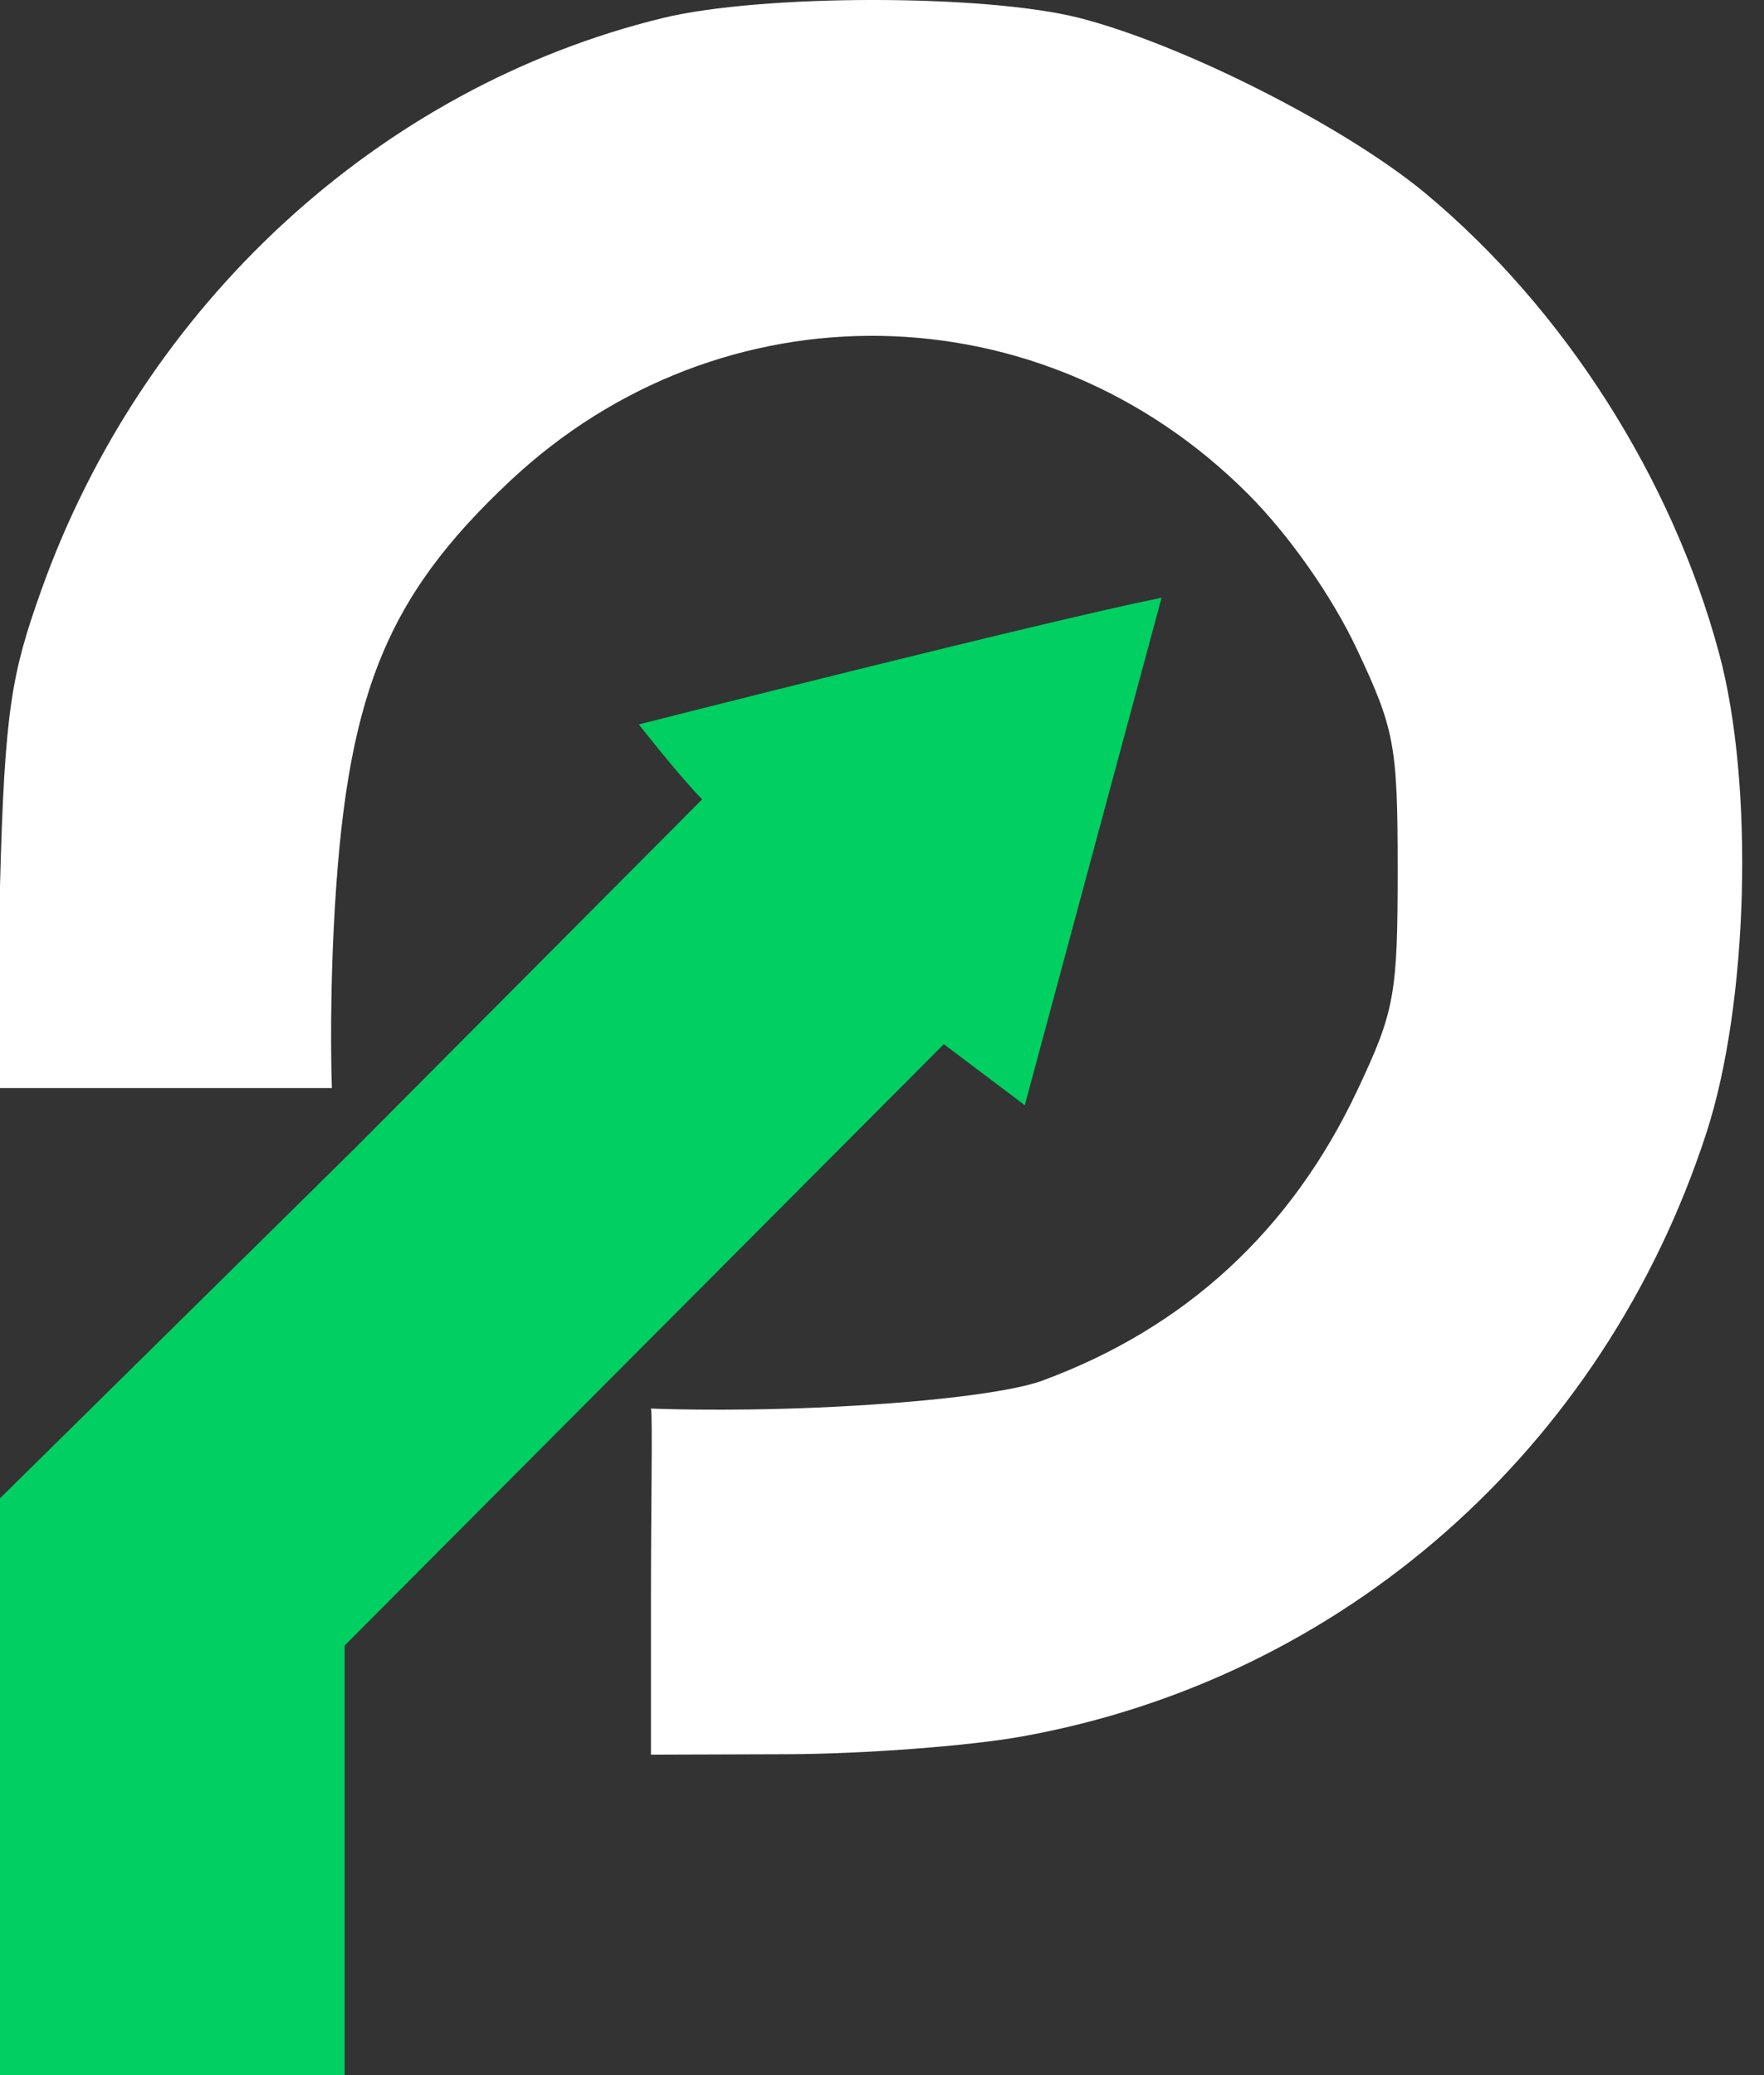
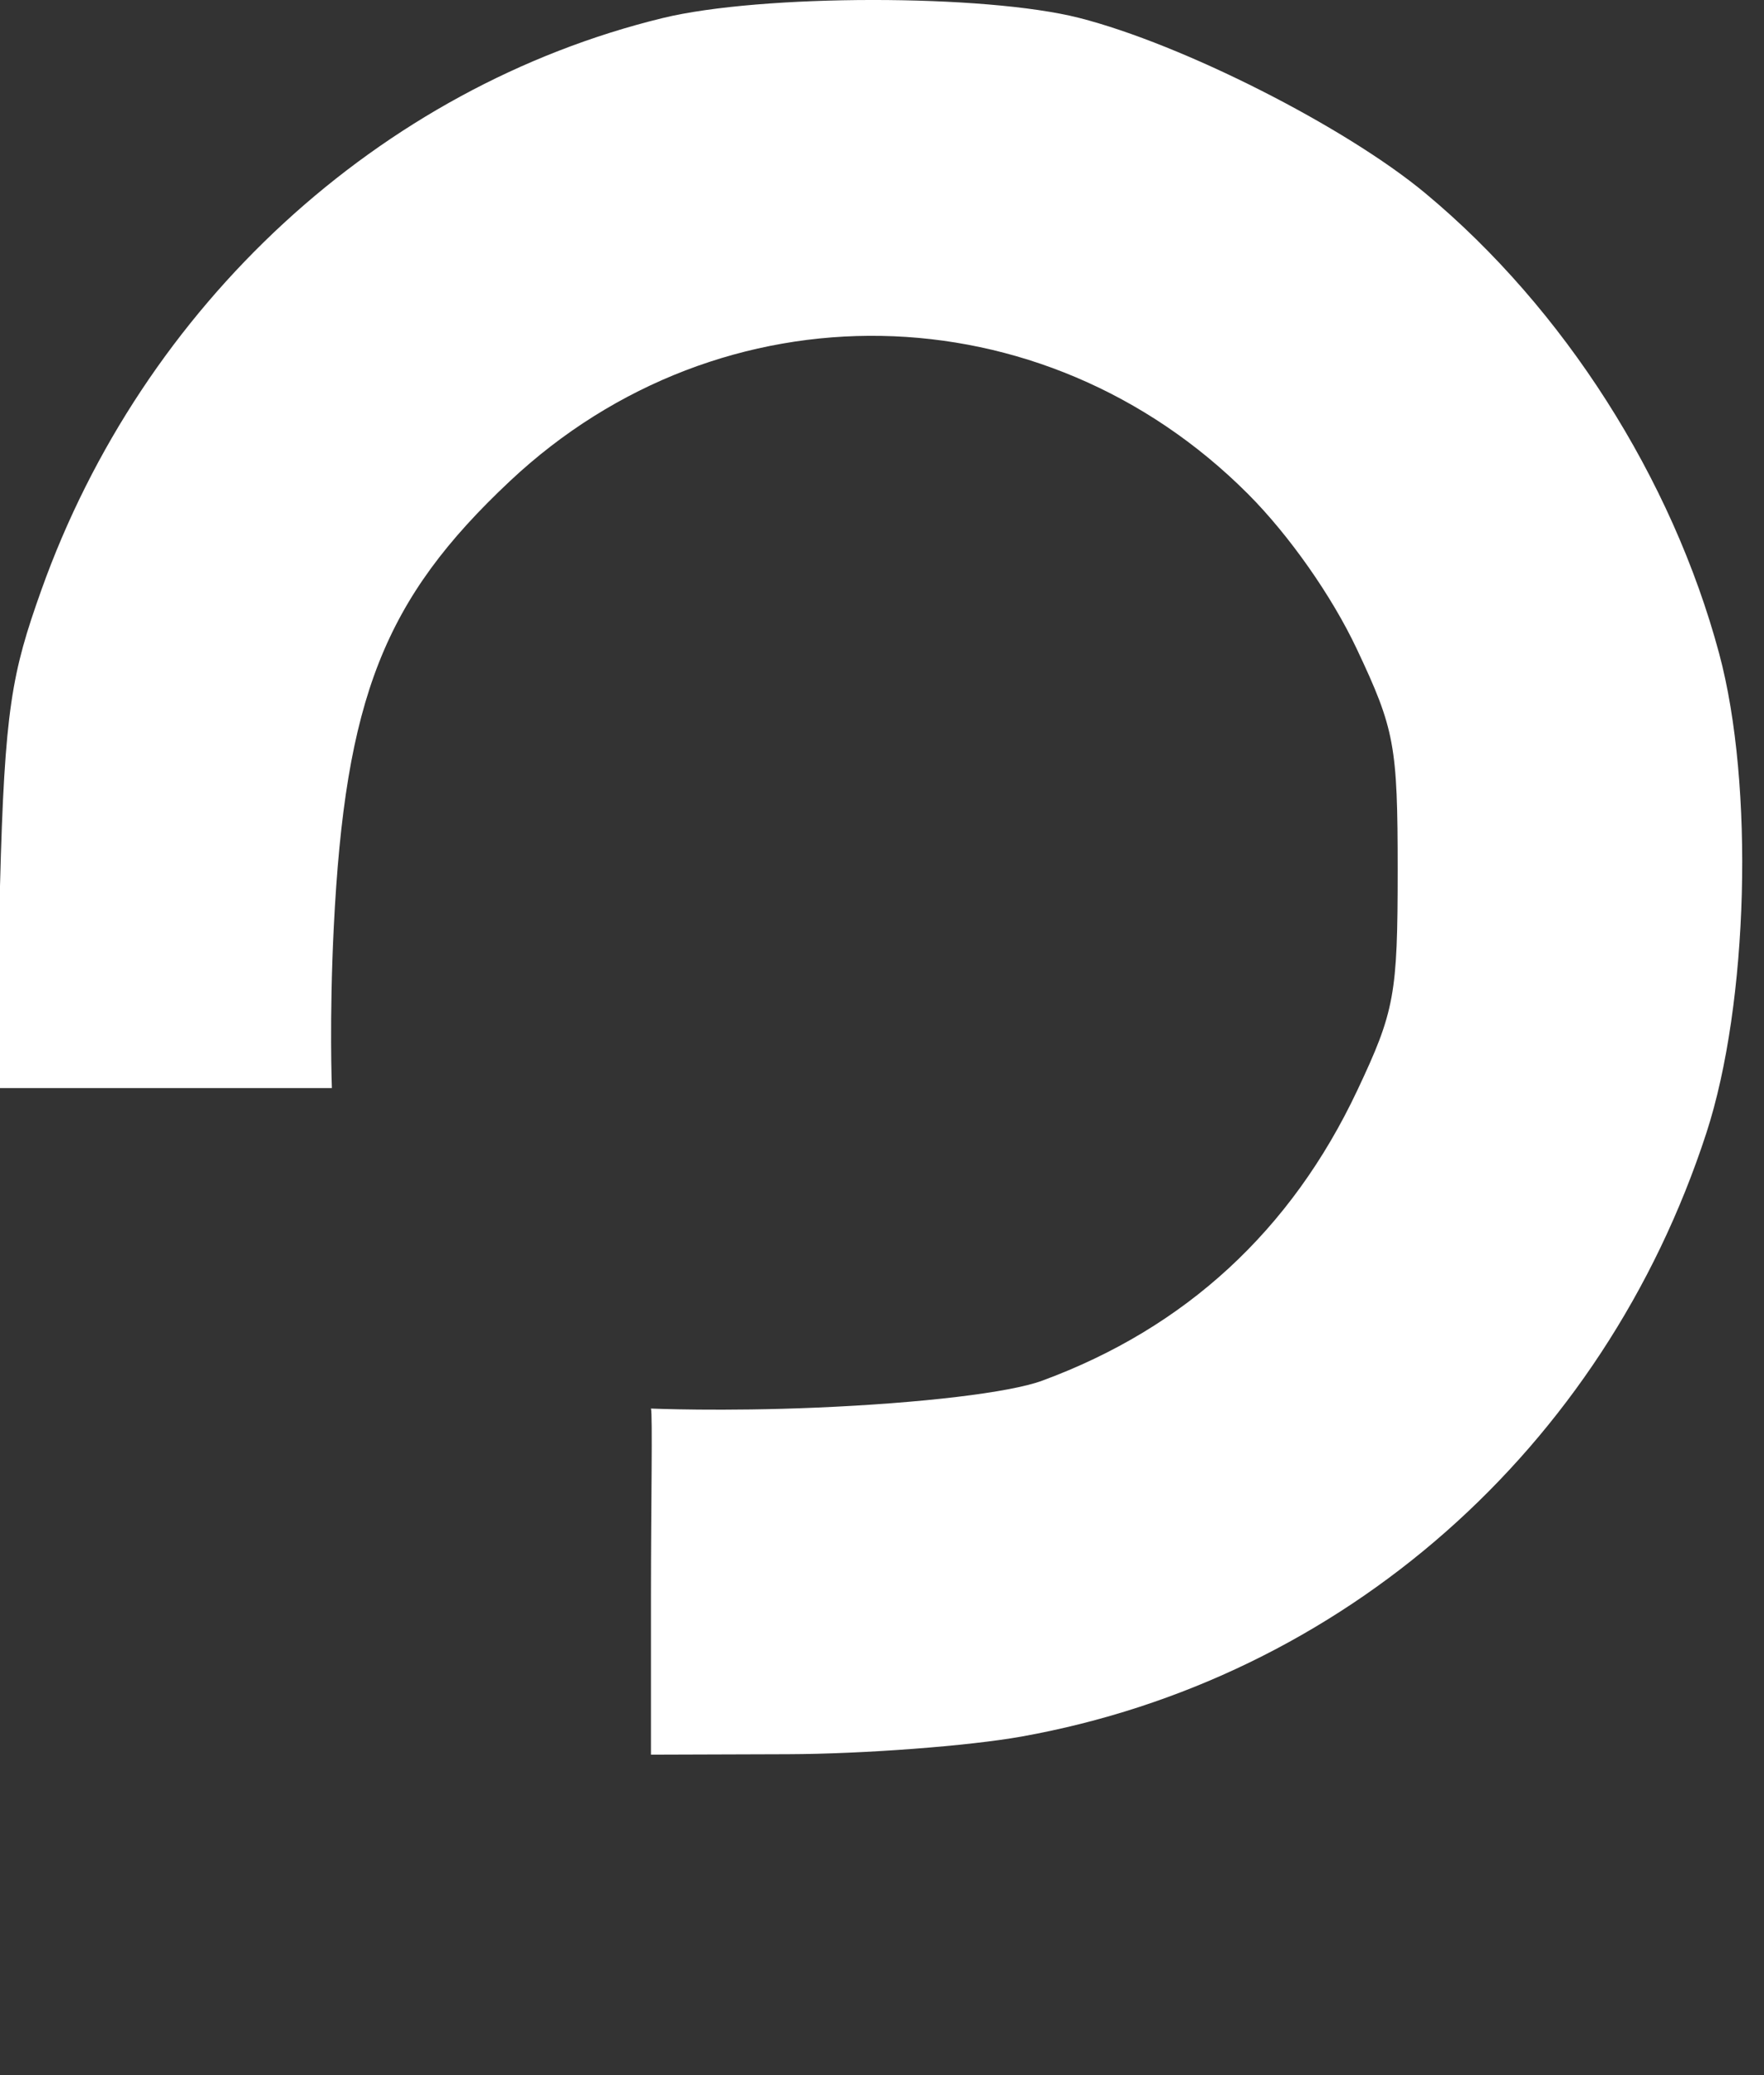
<svg xmlns="http://www.w3.org/2000/svg" width="51" height="60" viewBox="0 0 51 60" fill="none">
  <rect x="0" y="0" width="51" height="60" fill="#333333" stroke="none" />
  <path fill-rule="evenodd" clip-rule="evenodd" d="M19.159 0.522C10.97 2.519 4.134 8.815 1.193 17.068C0.342 19.458 0.133 20.492 0 25.624V31.461H4.39C6.847 31.461 9.595 31.461 9.595 31.461C9.595 31.461 9.518 29.479 9.649 26.828C9.98 20.181 11.104 17.327 14.742 13.911C20.855 8.167 30.149 8.332 36.088 14.289C37.274 15.479 38.505 17.233 39.224 18.758C40.323 21.088 40.409 21.549 40.409 25.161C40.409 28.761 40.321 29.238 39.241 31.528C37.331 35.578 34.275 38.394 30.134 39.92C29.198 40.266 26.658 40.569 23.618 40.699C20.878 40.816 18.82 40.727 18.82 40.727C18.871 40.88 18.82 43.553 18.82 46.101V50.734L22.788 50.721C24.969 50.714 28.004 50.484 29.532 50.211C38.822 48.546 46.356 41.906 49.334 32.759C50.553 29.015 50.722 22.693 49.705 18.902C48.343 13.825 45.216 8.923 41.215 5.593C38.896 3.663 34.191 1.279 31.198 0.517C28.479 -0.175 22.004 -0.172 19.159 0.522Z" fill="white" />
-   <path fill-rule="evenodd" clip-rule="evenodd" d="M18.471 20.946C18.471 20.946 19.644 22.45 20.302 23.111L10.243 33.219L2.94744e-06 43.322V51.105L0 60C0 60 6.992 60 9.964 60V53.789V47.578L18.626 38.884L27.287 30.191L29.628 31.955L33.582 17.283C30.057 17.996 18.471 20.946 18.471 20.946Z" fill="#00D061" />
</svg>